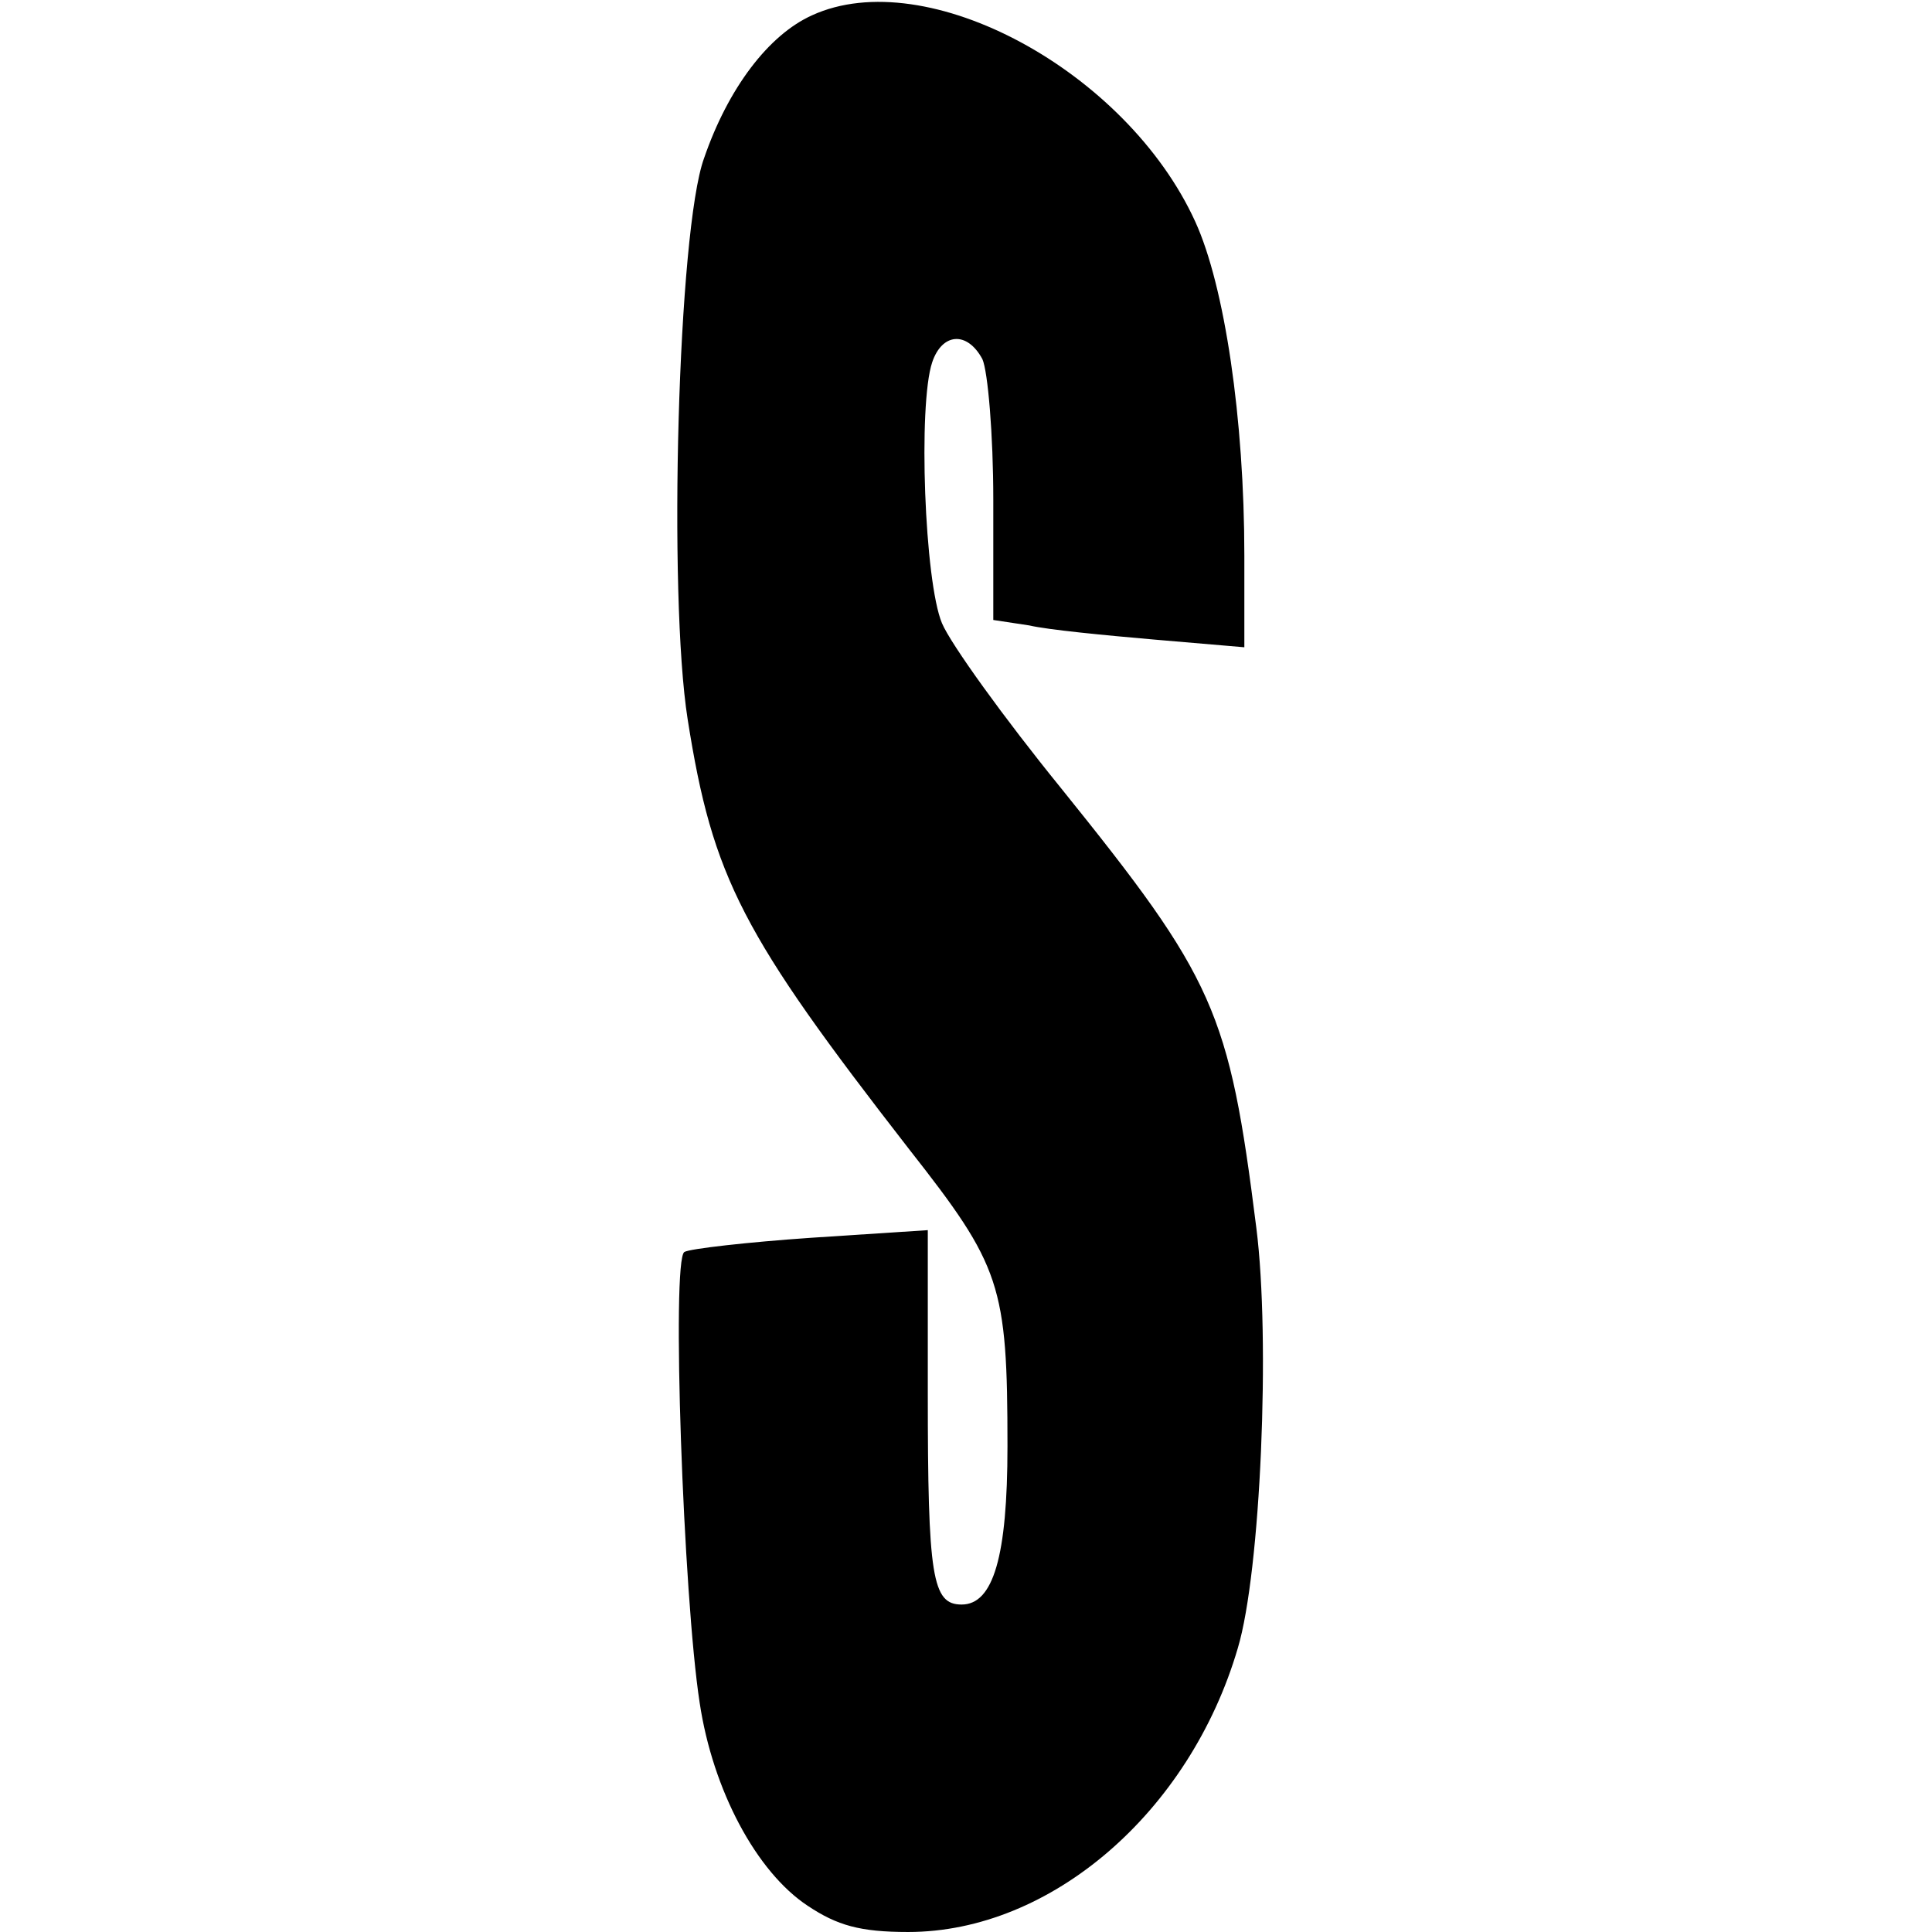
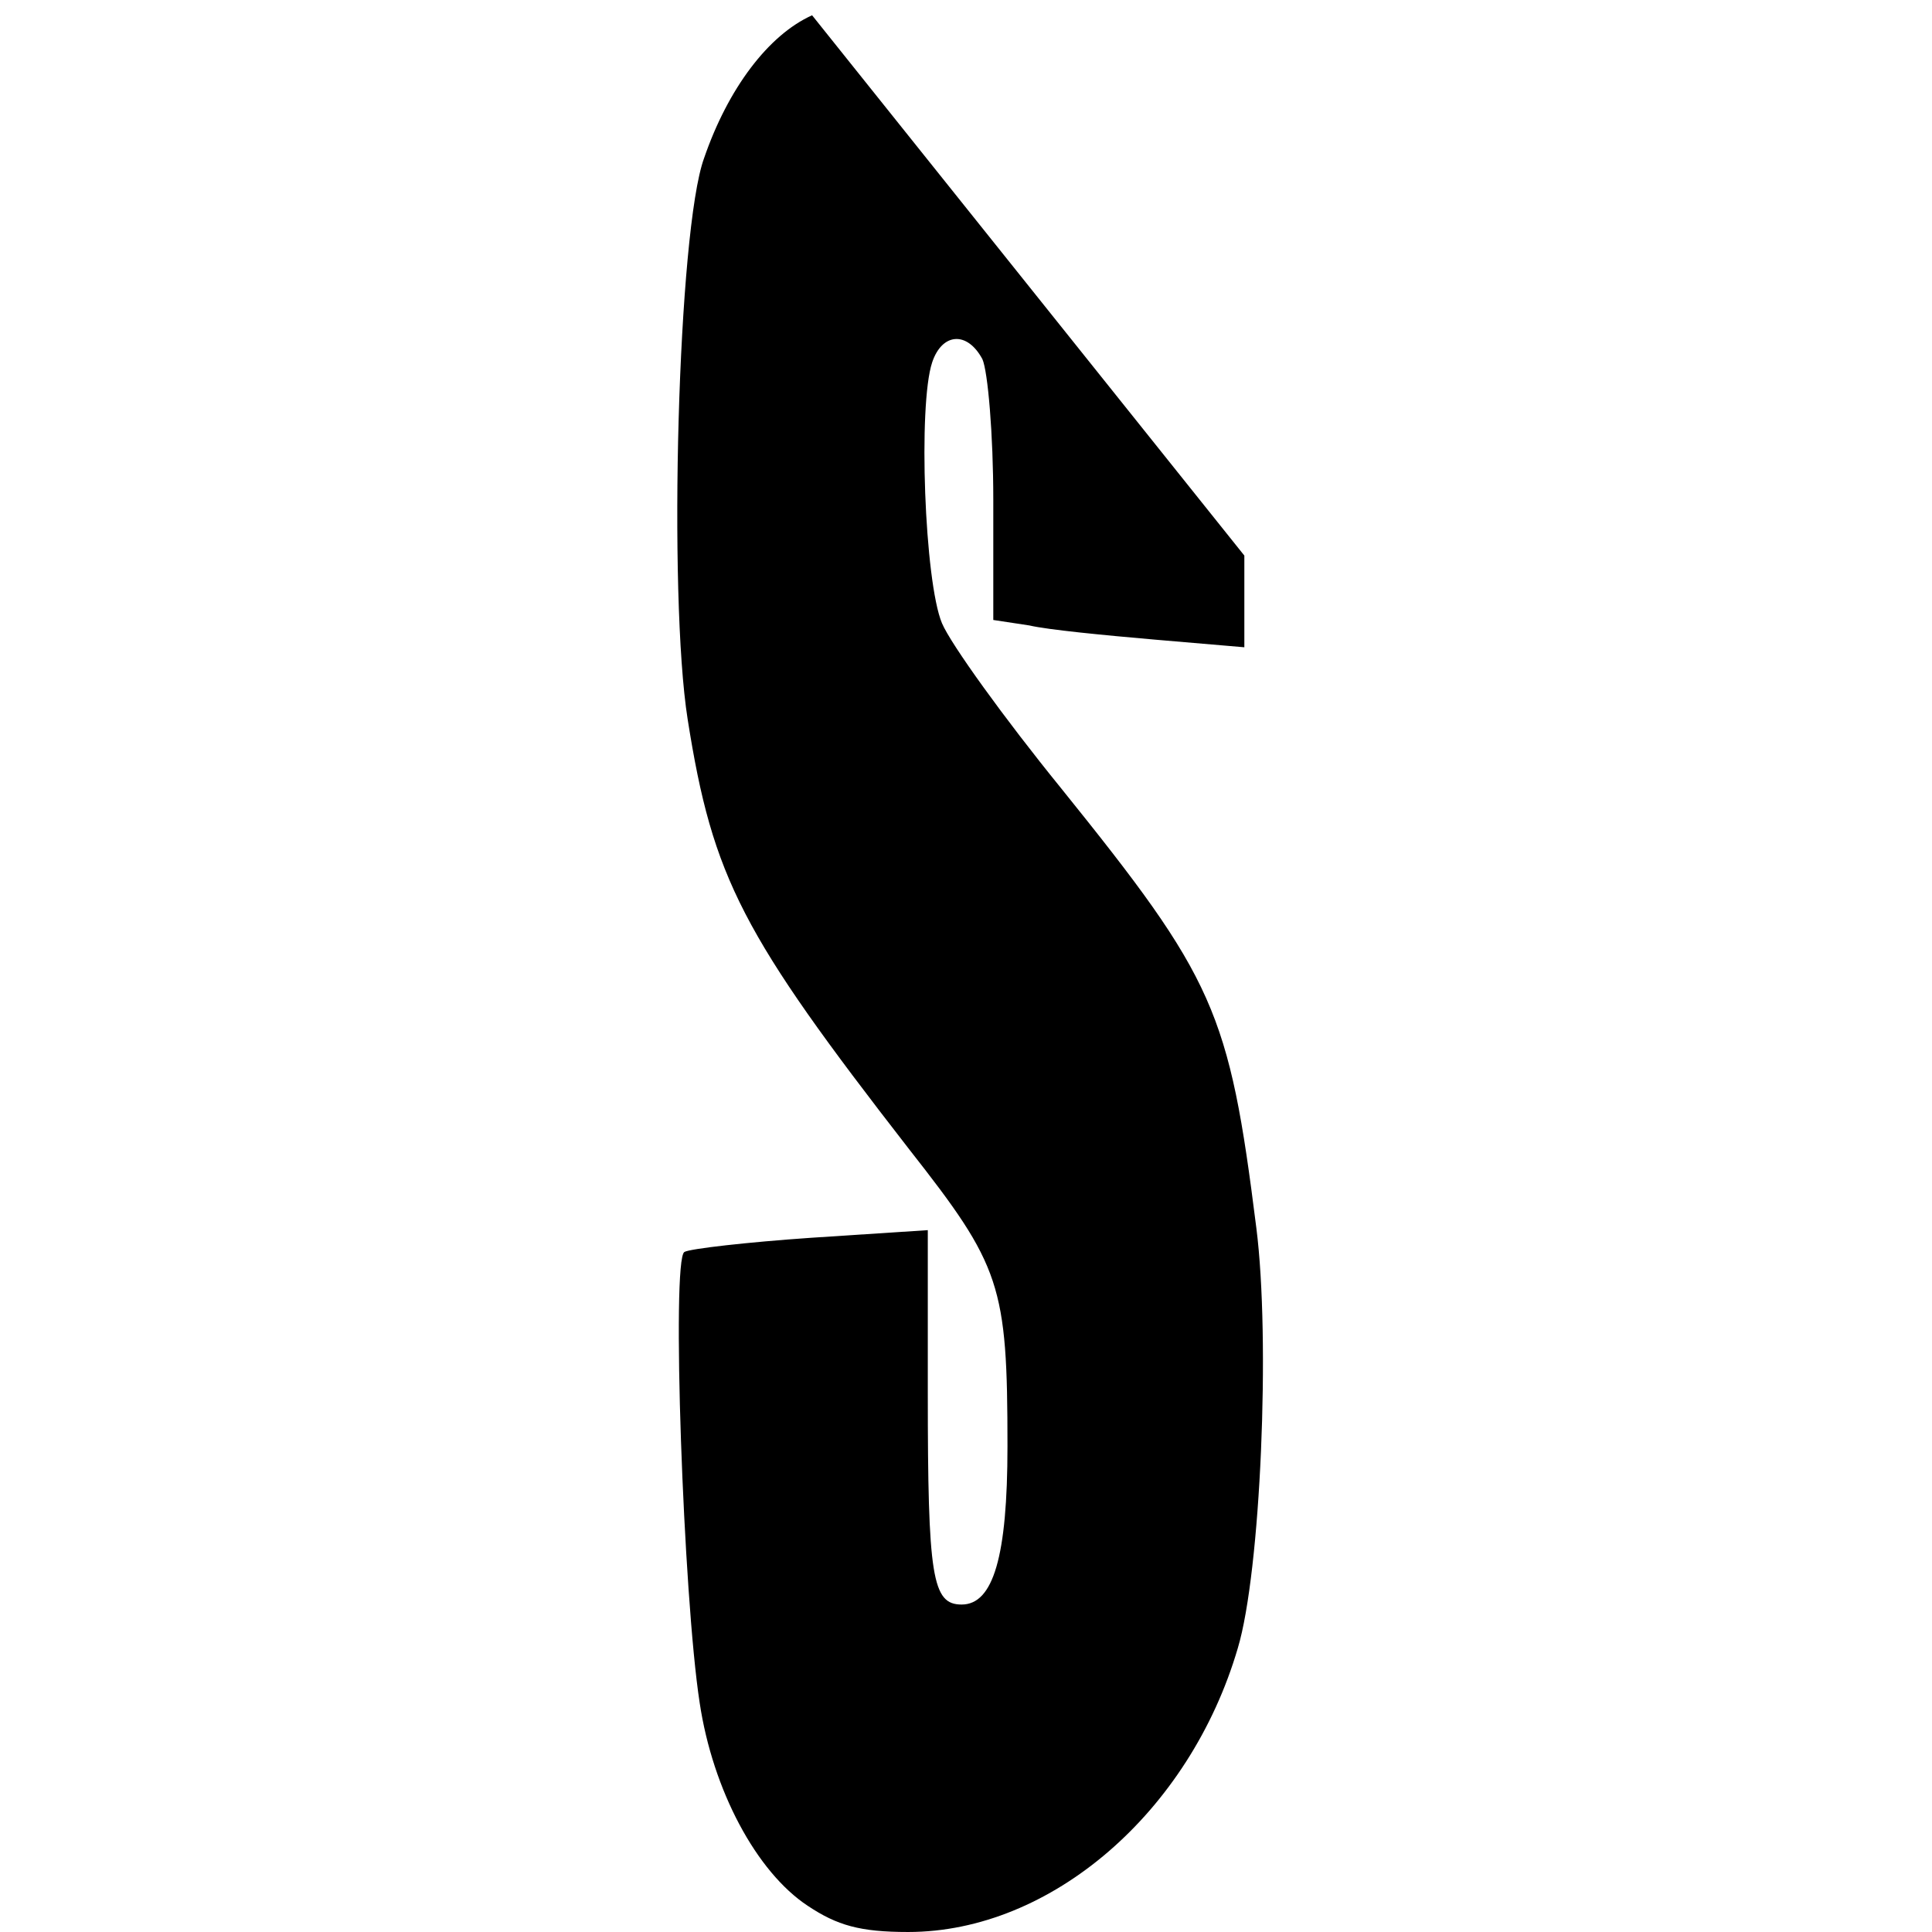
<svg xmlns="http://www.w3.org/2000/svg" version="1.0" width="177pt" height="177pt" viewBox="0 0 177 177" preserveAspectRatio="xMidYMid meet">
  <g transform="translate(0,177) scale(0.1,-0.1)" fill="#000000" stroke="none">
-     <path d="M744 1756 c-40 -18 -77 -67 -99 -131 -24 -66 -33 -400 -15 -514 23 -146 50 -197 203 -394 84 -107 90 -124 90 -272 0 -101 -13 -145 -42 -145 -27 0 -31 25 -31 194 l0 149 -107 -7 c-58 -4 -111 -10 -116 -13 -12 -7 -1 -316 14 -413 12 -80 52 -155 99 -186 27 -18 48 -24 92 -24 131 0 258 110 302 260 21 70 30 283 17 385 -25 199 -38 228 -179 403 -52 64 -101 132 -109 151 -16 38 -22 200 -9 239 9 27 32 29 46 3 5 -11 10 -69 10 -129 l0 -110 33 -5 c17 -4 69 -9 115 -13 l82 -7 0 84 c0 125 -18 247 -45 306 -63 138 -246 237 -351 189z" />
+     <path d="M744 1756 c-40 -18 -77 -67 -99 -131 -24 -66 -33 -400 -15 -514 23 -146 50 -197 203 -394 84 -107 90 -124 90 -272 0 -101 -13 -145 -42 -145 -27 0 -31 25 -31 194 l0 149 -107 -7 c-58 -4 -111 -10 -116 -13 -12 -7 -1 -316 14 -413 12 -80 52 -155 99 -186 27 -18 48 -24 92 -24 131 0 258 110 302 260 21 70 30 283 17 385 -25 199 -38 228 -179 403 -52 64 -101 132 -109 151 -16 38 -22 200 -9 239 9 27 32 29 46 3 5 -11 10 -69 10 -129 l0 -110 33 -5 c17 -4 69 -9 115 -13 l82 -7 0 84 z" />
  </g>
</svg>